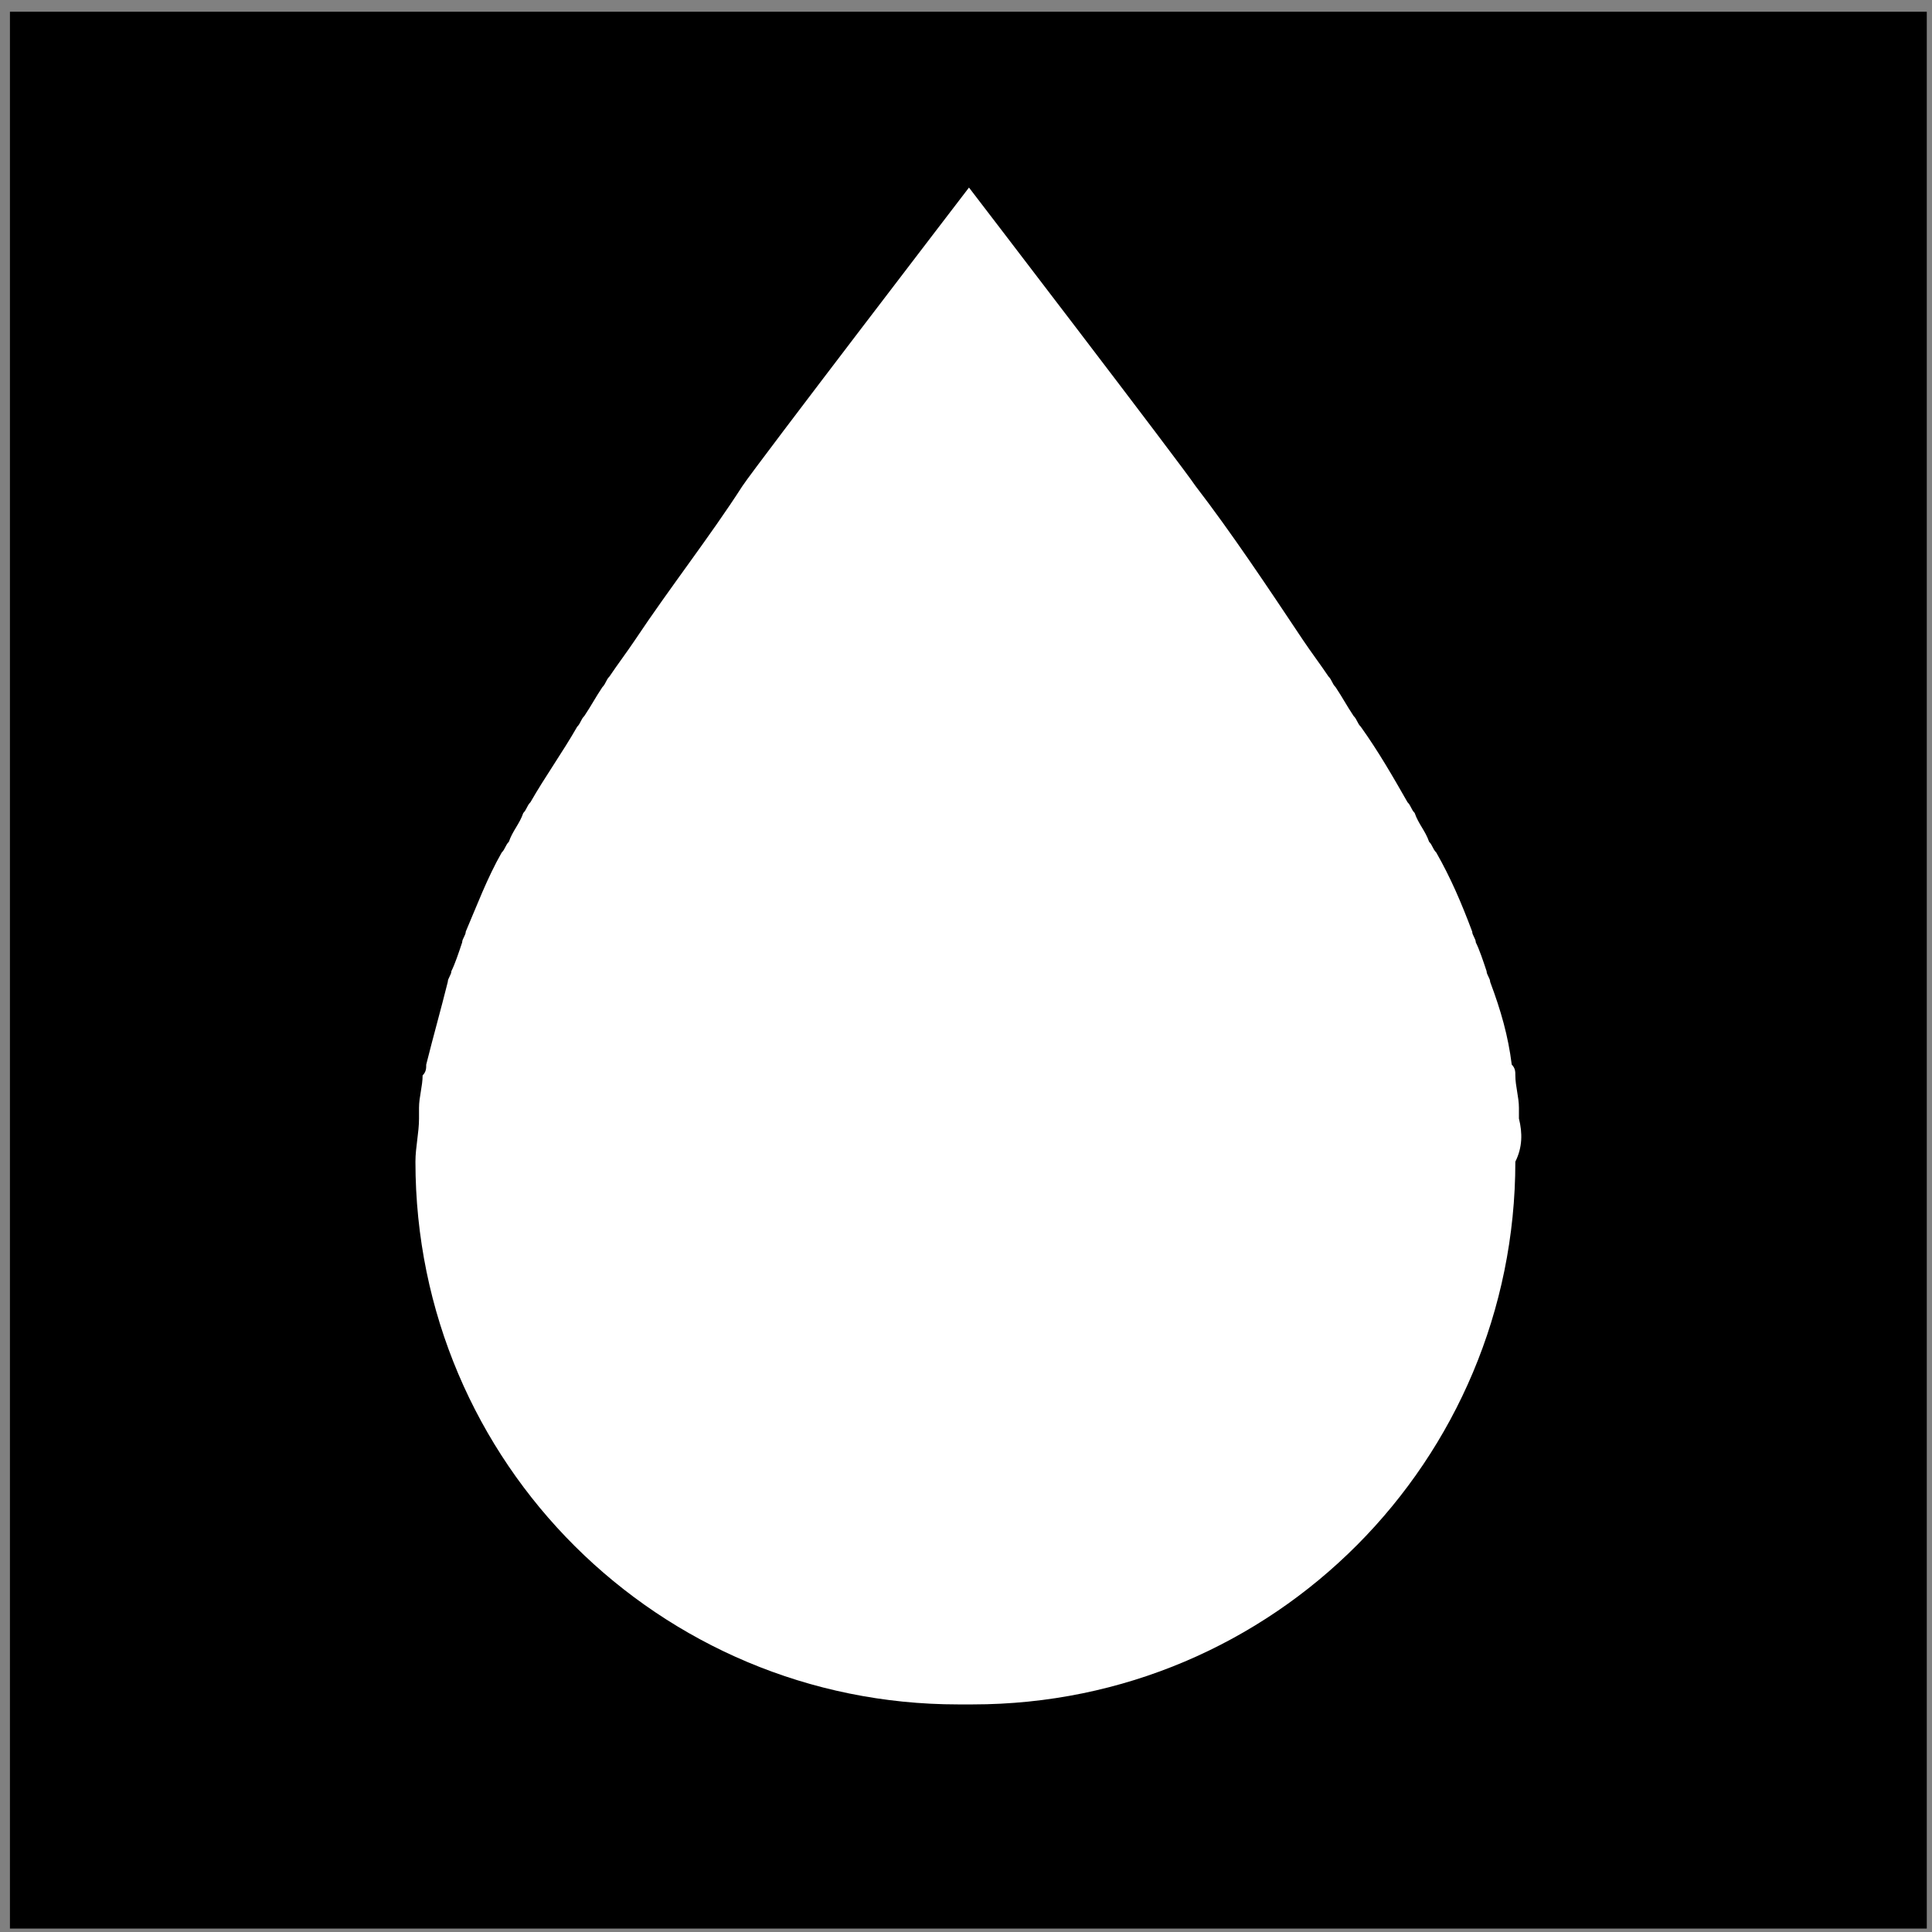
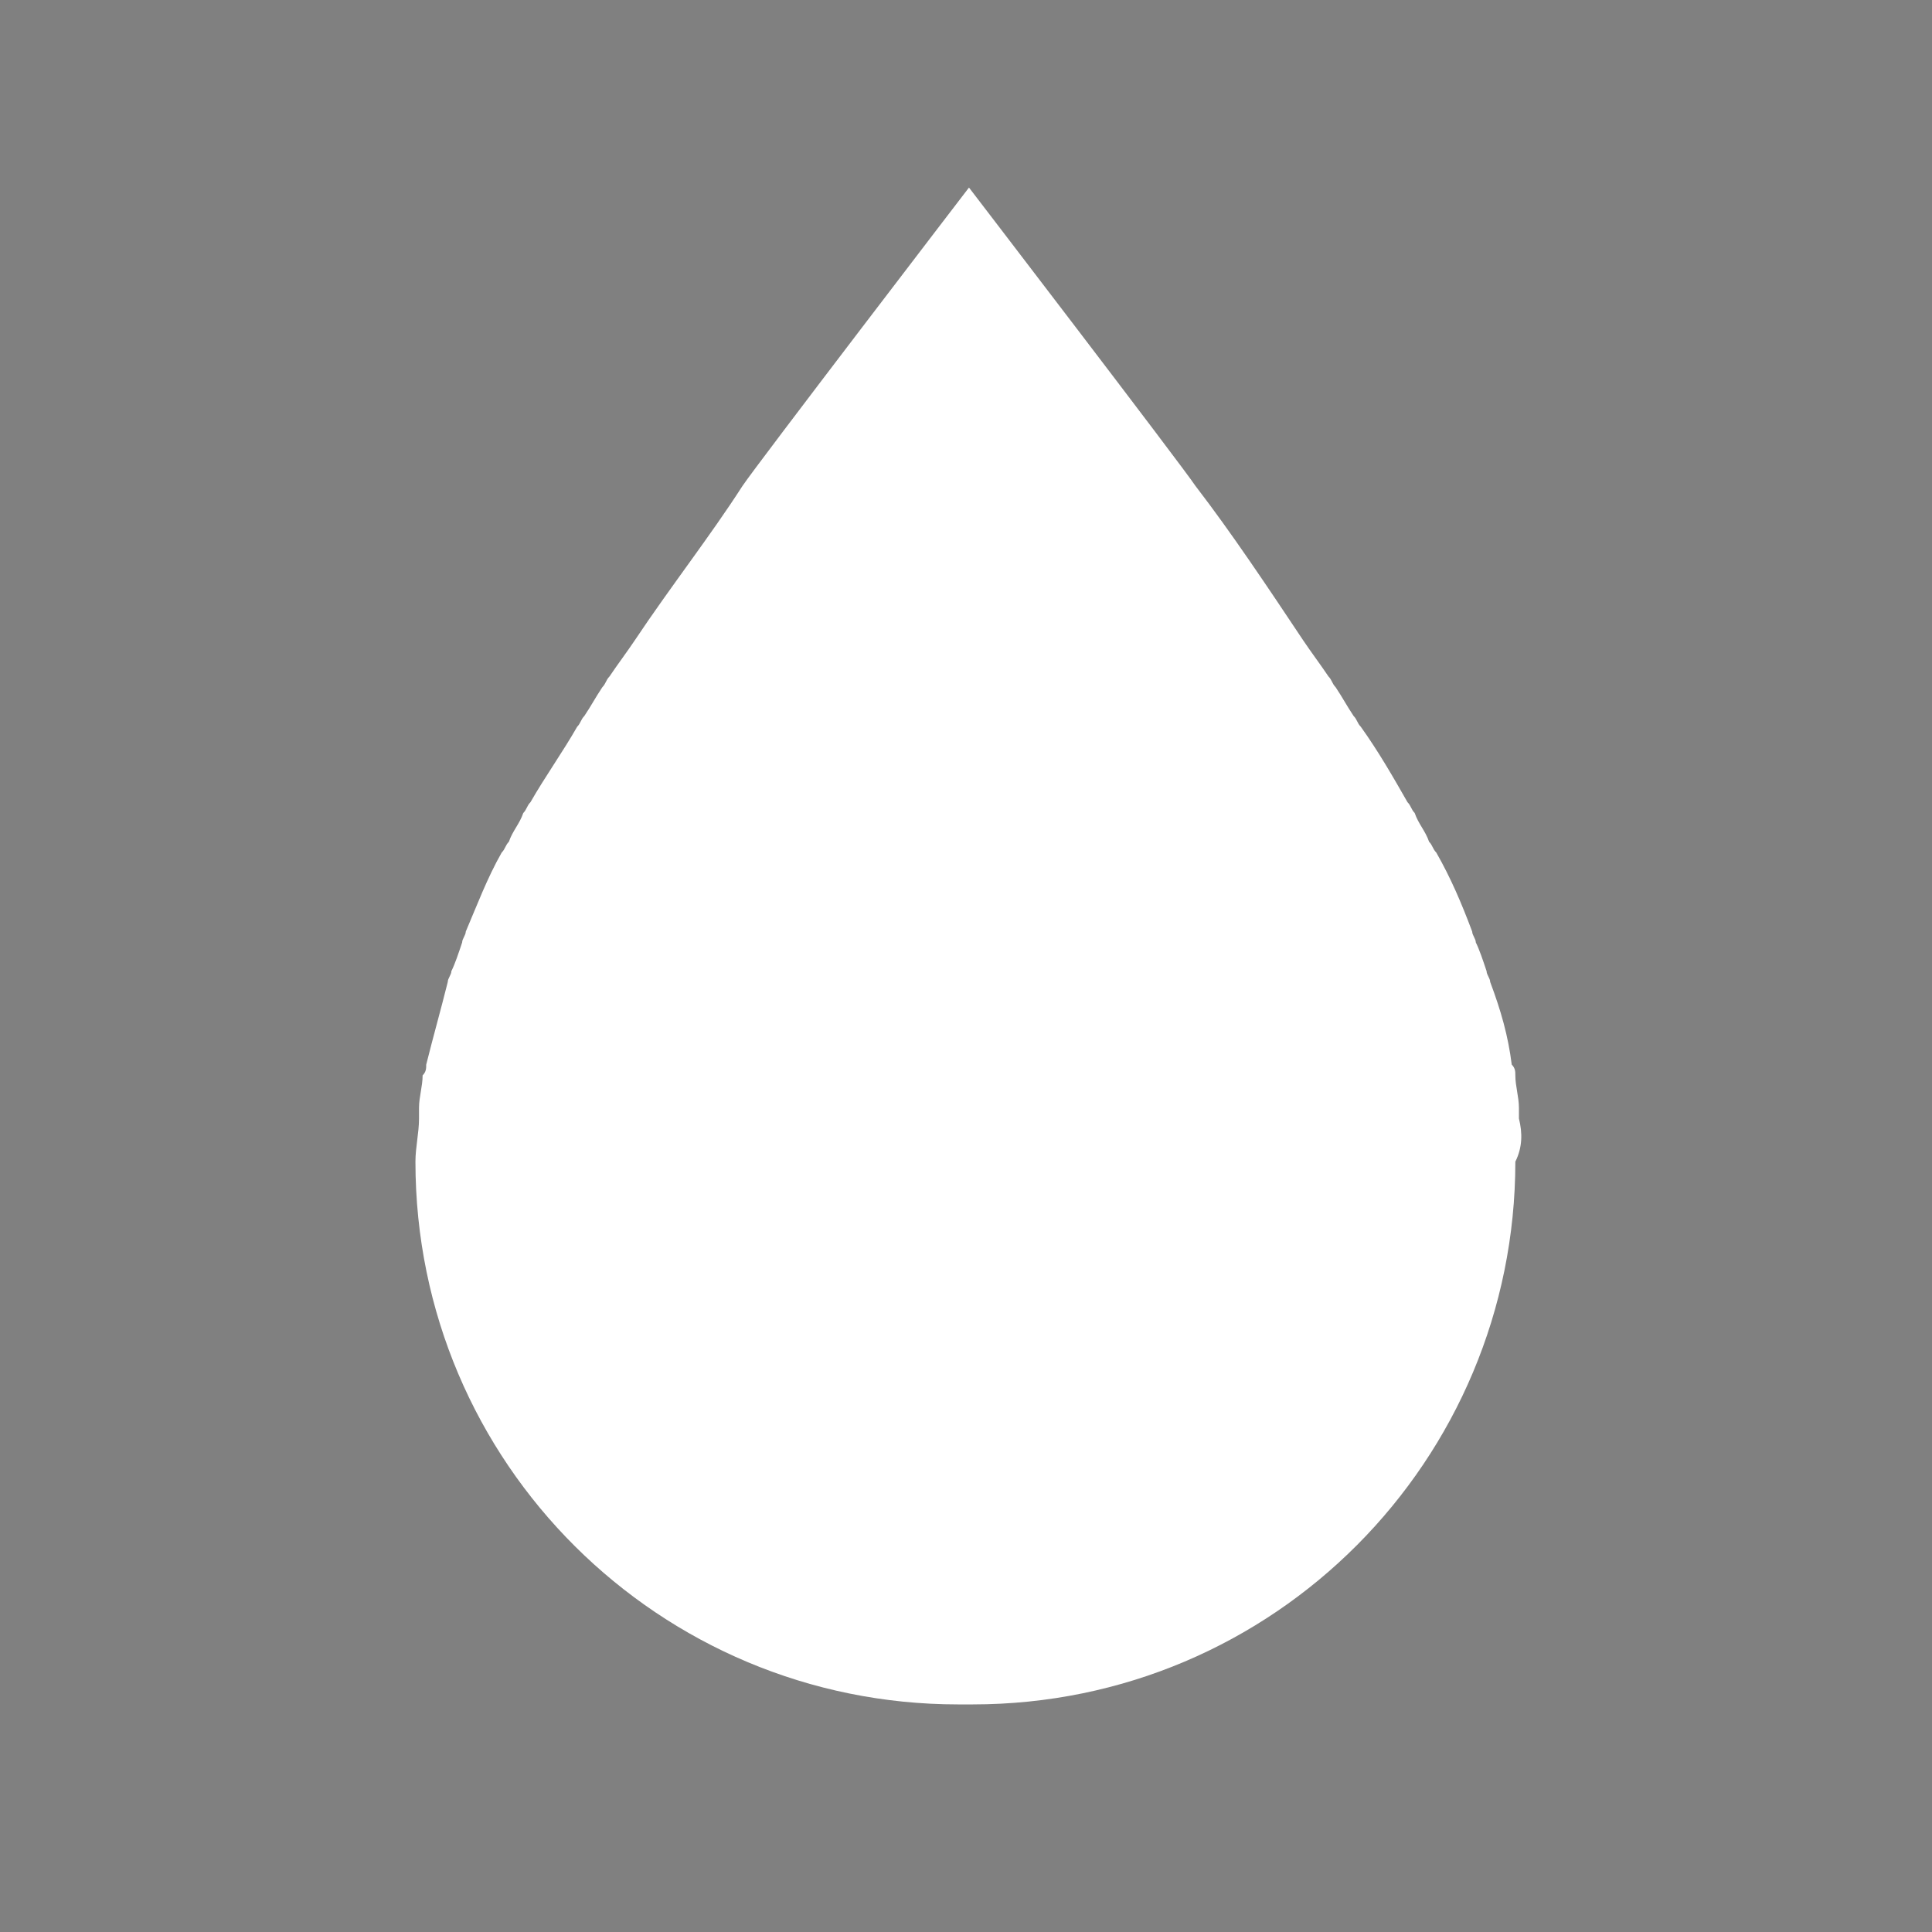
<svg xmlns="http://www.w3.org/2000/svg" width="103" height="103" viewBox="0 0 103 103" fill="none">
  <rect x="0" y="0" width="103" height="103" fill="#808080" stroke="none" />
-   <path d="M102.722 102.817L102.722 0.626L0.53 0.626L0.53 102.817L102.722 102.817Z" fill="black" />
  <path d="M80.978 59.631C80.978 59.44 80.978 59.248 80.978 59.057C80.978 58.482 80.787 57.907 80.787 57.332C80.787 57.14 80.787 56.949 80.595 56.757C80.403 55.224 80.02 53.883 79.445 52.349C79.445 52.158 79.254 51.966 79.254 51.775C79.062 51.2 78.871 50.625 78.679 50.242C78.679 50.05 78.487 49.858 78.487 49.667C77.912 48.134 77.337 46.792 76.571 45.451C76.379 45.259 76.379 45.068 76.188 44.876C75.996 44.301 75.613 43.918 75.421 43.343C75.23 43.151 75.23 42.96 75.038 42.768C74.271 41.426 73.505 40.085 72.547 38.744C72.355 38.552 72.355 38.36 72.163 38.169C71.78 37.594 71.588 37.211 71.205 36.636C71.014 36.444 71.014 36.252 70.822 36.061C70.439 35.486 69.864 34.719 69.481 34.145C67.564 31.27 65.648 28.396 63.732 25.904C62.965 24.755 51.659 9.999 51.659 9.999C51.659 9.999 40.353 24.755 39.586 25.904C37.861 28.587 35.754 31.27 33.837 34.145C33.454 34.719 32.879 35.486 32.496 36.061C32.304 36.252 32.304 36.444 32.113 36.636C31.729 37.211 31.538 37.594 31.154 38.169C30.963 38.36 30.963 38.552 30.771 38.744C30.005 40.085 29.047 41.426 28.28 42.768C28.088 42.96 28.088 43.151 27.897 43.343C27.705 43.918 27.322 44.301 27.13 44.876C26.939 45.068 26.939 45.259 26.747 45.451C25.98 46.792 25.405 48.325 24.831 49.667C24.831 49.858 24.639 50.05 24.639 50.242C24.447 50.816 24.256 51.391 24.064 51.775C24.064 51.966 23.872 52.158 23.872 52.349C23.489 53.883 23.106 55.224 22.723 56.757C22.723 56.949 22.723 57.14 22.531 57.332C22.531 57.907 22.339 58.482 22.339 59.057C22.339 59.248 22.339 59.44 22.339 59.631C22.339 60.398 22.148 61.164 22.148 61.931C22.148 78.028 35.179 90.867 51.084 90.867H51.85C67.948 90.867 80.787 77.836 80.787 61.931C81.17 61.164 81.17 60.398 80.978 59.631Z" fill="white" />
</svg>